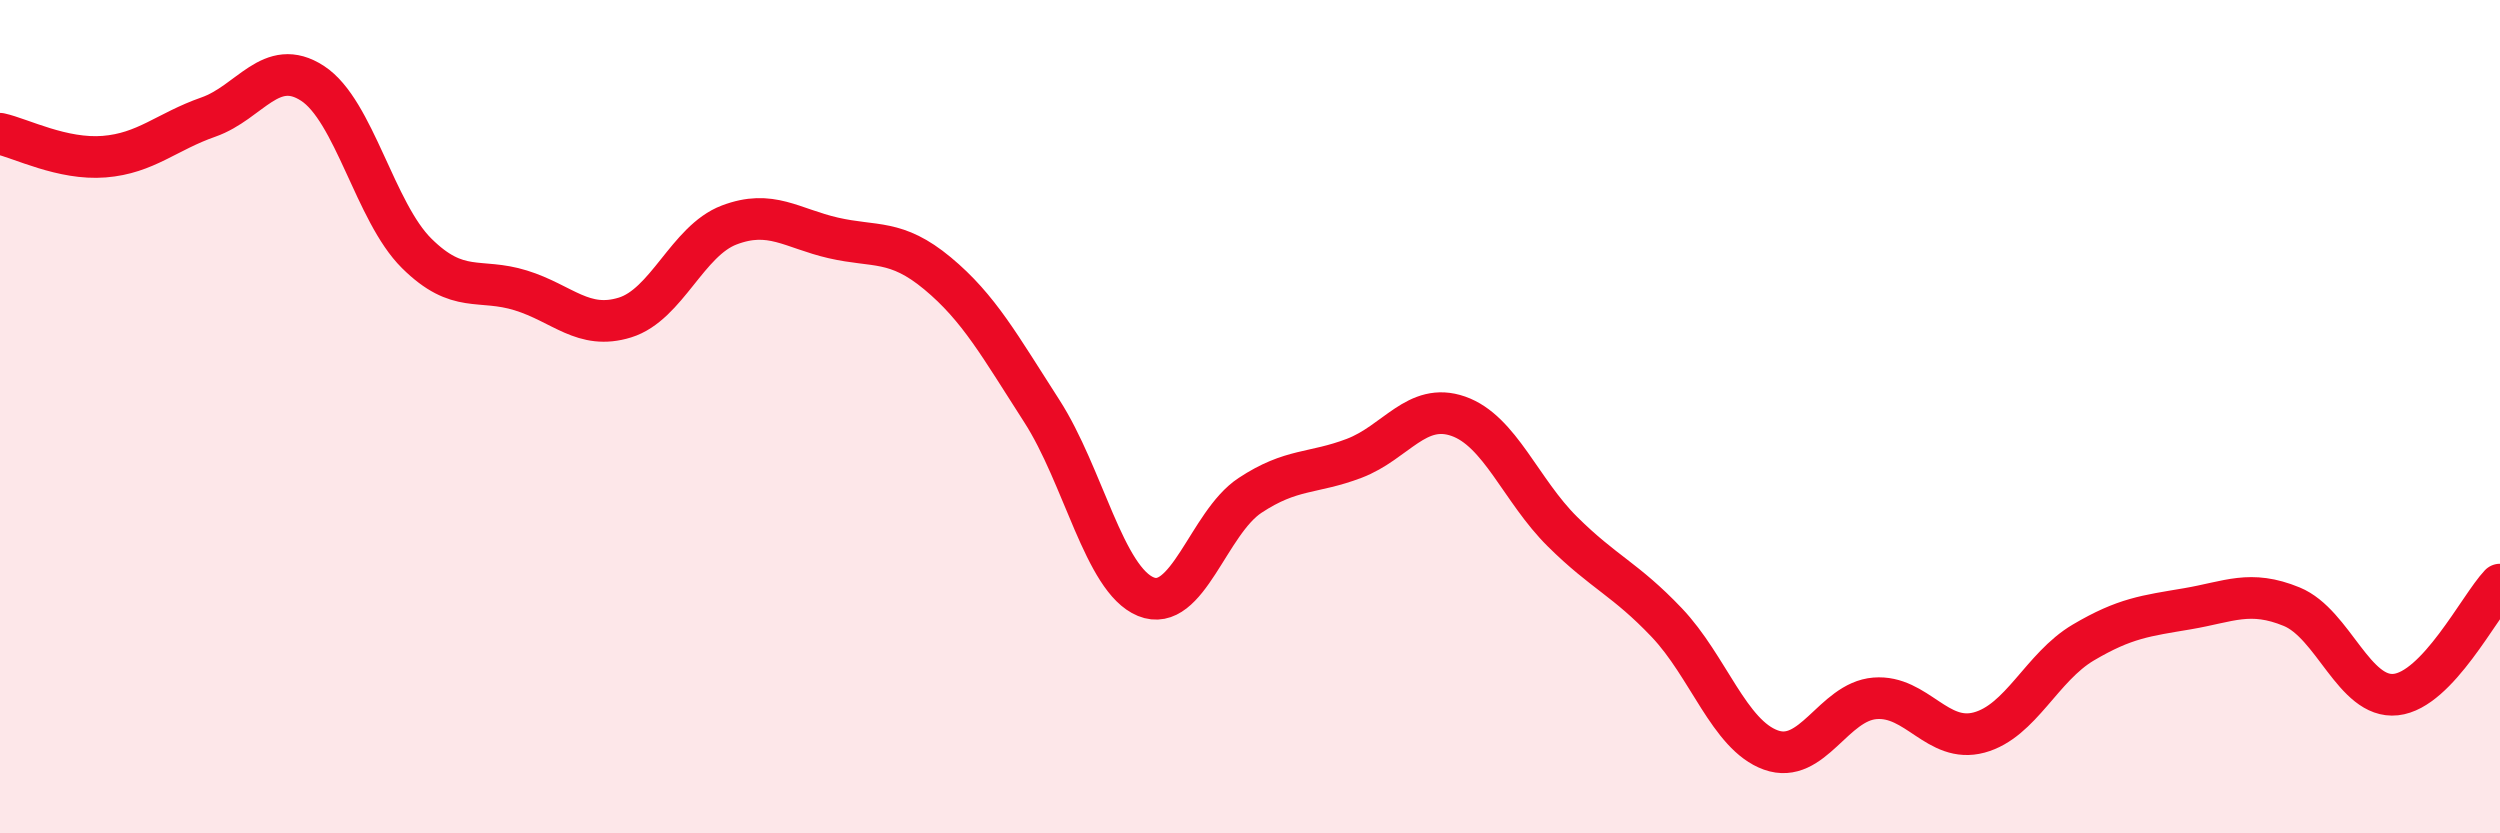
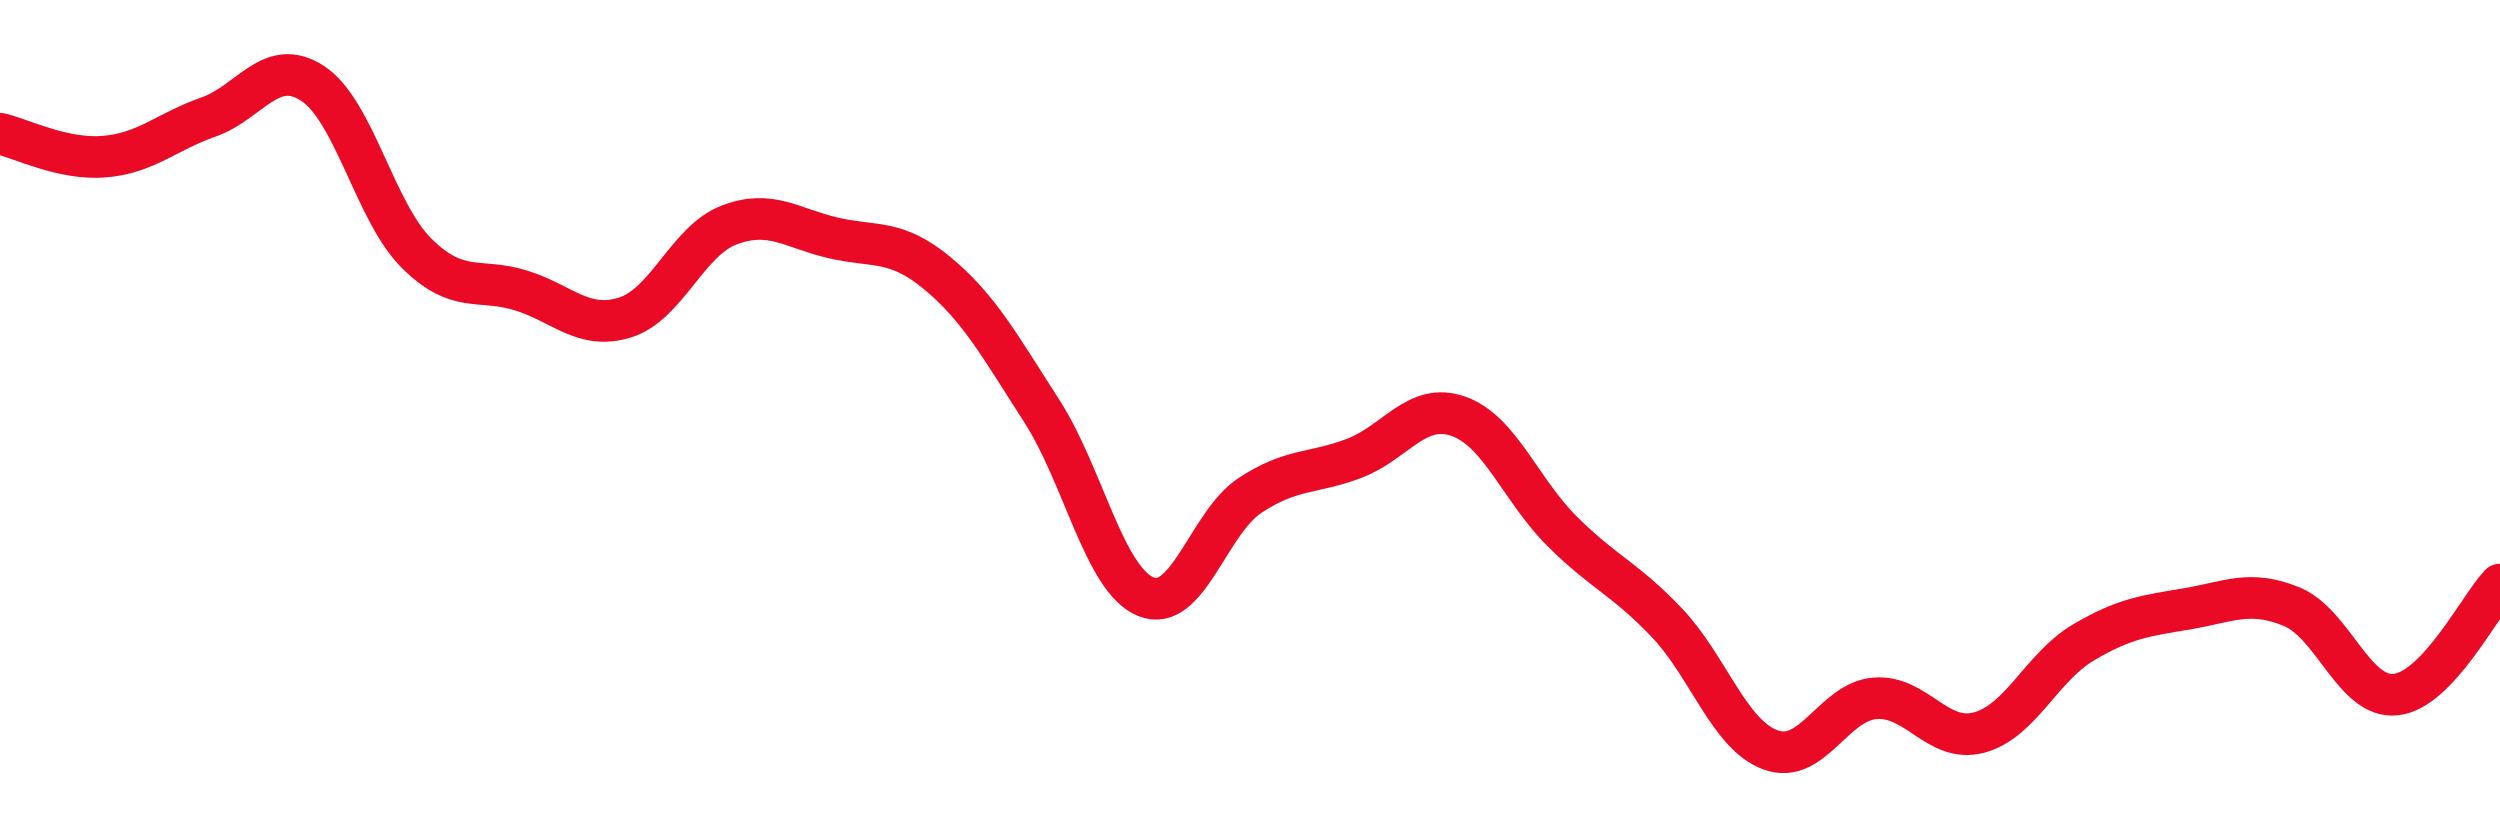
<svg xmlns="http://www.w3.org/2000/svg" width="60" height="20" viewBox="0 0 60 20">
-   <path d="M 0,3.21 C 0.5,3.32 1.5,3.84 2.5,3.76 C 3.5,3.68 4,3.16 5,2.81 C 6,2.46 6.5,1.35 7.5,2 C 8.5,2.65 9,5.09 10,6.08 C 11,7.07 11.5,6.66 12.5,6.97 C 13.5,7.28 14,7.93 15,7.62 C 16,7.31 16.5,5.78 17.5,5.4 C 18.5,5.02 19,5.48 20,5.71 C 21,5.94 21.5,5.73 22.5,6.56 C 23.5,7.39 24,8.31 25,9.86 C 26,11.41 26.5,13.91 27.5,14.32 C 28.5,14.73 29,12.55 30,11.89 C 31,11.23 31.5,11.38 32.5,11 C 33.5,10.62 34,9.64 35,9.99 C 36,10.34 36.5,11.77 37.5,12.76 C 38.5,13.75 39,13.89 40,14.94 C 41,15.99 41.5,17.64 42.5,18 C 43.5,18.36 44,16.84 45,16.76 C 46,16.68 46.5,17.85 47.5,17.58 C 48.5,17.31 49,16.01 50,15.42 C 51,14.83 51.5,14.78 52.5,14.61 C 53.5,14.44 54,14.15 55,14.56 C 56,14.97 56.5,16.78 57.5,16.67 C 58.5,16.56 59.5,14.56 60,14.03L60 20L0 20Z" fill="#EB0A25" opacity="0.1" stroke-linecap="round" stroke-linejoin="round" />
  <path d="M 0,3.21 C 0.5,3.32 1.5,3.84 2.5,3.76 C 3.5,3.68 4,3.16 5,2.81 C 6,2.46 6.5,1.35 7.5,2 C 8.5,2.65 9,5.09 10,6.08 C 11,7.07 11.5,6.66 12.5,6.97 C 13.5,7.28 14,7.93 15,7.62 C 16,7.31 16.5,5.78 17.5,5.4 C 18.5,5.02 19,5.48 20,5.71 C 21,5.94 21.5,5.73 22.5,6.56 C 23.5,7.39 24,8.31 25,9.86 C 26,11.41 26.5,13.91 27.5,14.32 C 28.5,14.73 29,12.55 30,11.89 C 31,11.23 31.5,11.38 32.5,11 C 33.5,10.62 34,9.64 35,9.99 C 36,10.34 36.5,11.77 37.5,12.76 C 38.5,13.75 39,13.89 40,14.94 C 41,15.99 41.5,17.64 42.5,18 C 43.5,18.36 44,16.84 45,16.76 C 46,16.68 46.5,17.85 47.5,17.58 C 48.5,17.31 49,16.01 50,15.42 C 51,14.83 51.5,14.78 52.5,14.61 C 53.5,14.44 54,14.15 55,14.56 C 56,14.97 56.5,16.78 57.5,16.67 C 58.5,16.56 59.5,14.56 60,14.03" stroke="#EB0A25" stroke-width="1" fill="none" stroke-linecap="round" stroke-linejoin="round" />
</svg>